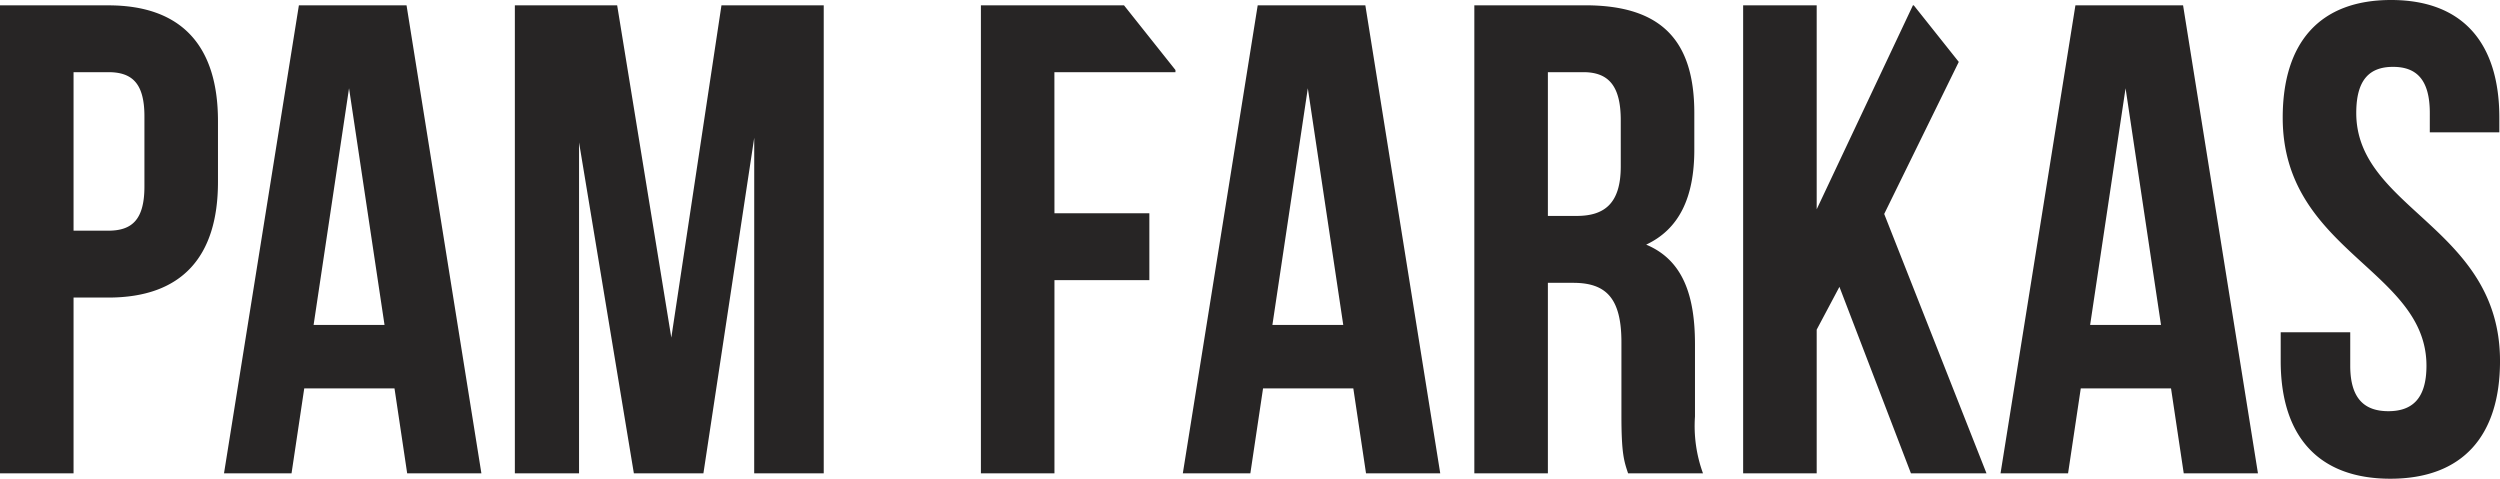
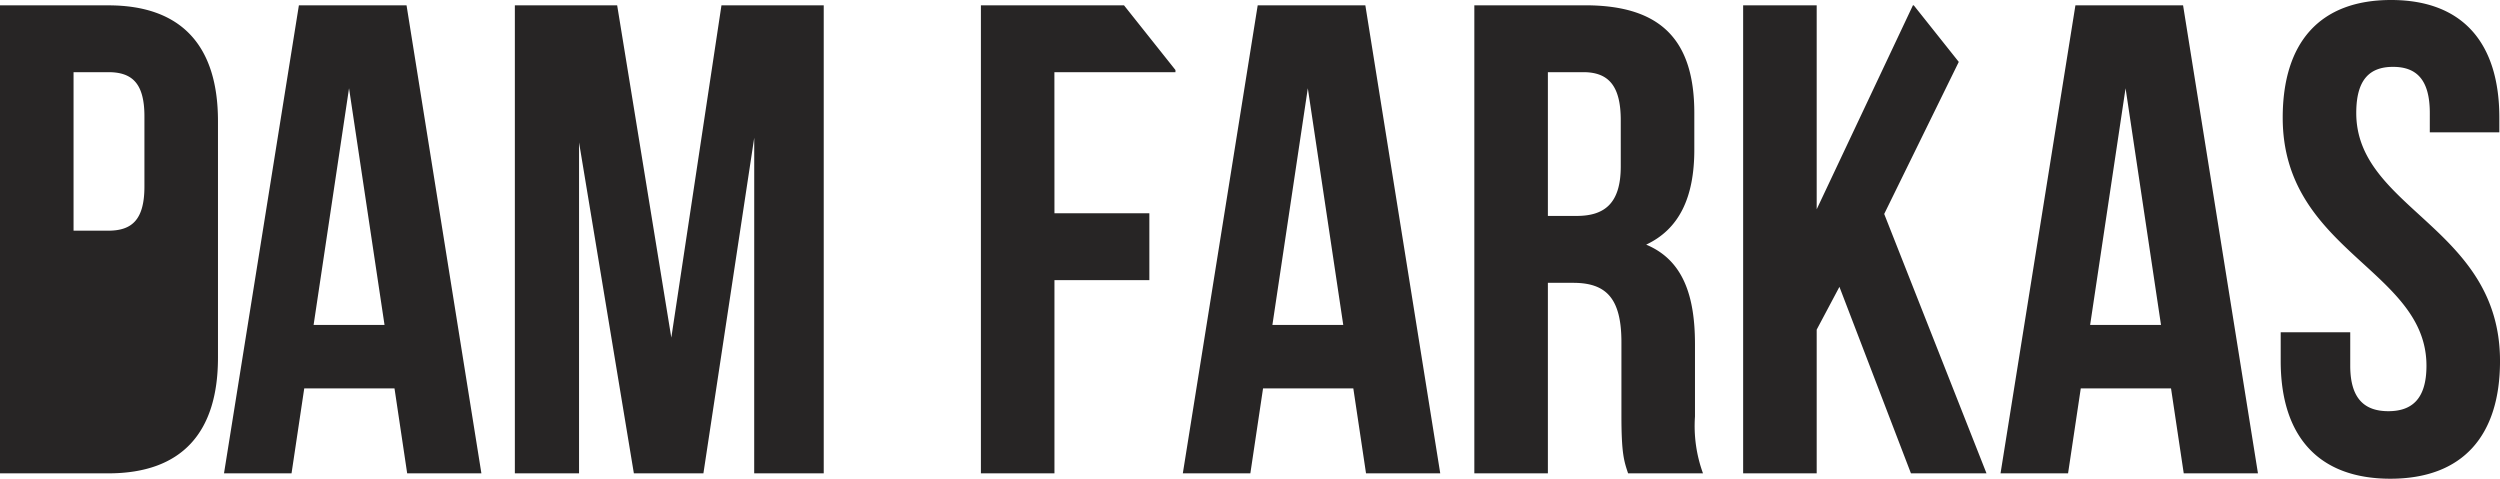
<svg xmlns="http://www.w3.org/2000/svg" id="Layer_1" data-name="Layer 1" viewBox="0 0 231.817 44.392">
  <defs>
    <style>
      .cls-1 {
        fill: #272525;
      }
    </style>
  </defs>
  <title>Farkas</title>
-   <path class="cls-1" d="M29.936,27.406c0,3.1-1.178,4.092-3.348,4.092H23.364V16.8h3.224c2.17,0,3.348.992,3.348,4.092Zm6.82-.434V21.33c0-6.944-3.348-10.726-10.168-10.726H16.544V54h6.82V37.7h3.224c6.82,0,10.168-3.782,10.168-10.726M52.2,40.24H45.623l3.286-21.948ZM54.3,54h6.882L54.241,10.6H44.259L37.315,54h6.262l1.178-7.874h8.37Zm32.178,0h6.448V10.6H83.443l-4.65,30.814L73.771,10.6H64.285V54h5.952V23.314L75.321,54h6.448L86.481,22.88Zm27.837-37.2H125.54V16.6L120.768,10.6H107.5V54h6.82V36.086h8.8v-6.2h-8.8ZM141.1,40.24h-6.571l3.285-21.948ZM143.211,54h6.882l-6.945-43.4h-9.981L126.223,54h6.262l1.177-7.874h8.371Zm23.621-28.458c0,3.472-1.55,4.588-4.092,4.588h-2.666V16.8h3.286c2.418,0,3.472,1.364,3.472,4.464ZM167.514,54h6.944a12.781,12.781,0,0,1-.744-5.27v-6.7c0-4.526-1.116-7.812-4.526-9.238,3.038-1.426,4.464-4.34,4.464-8.8v-3.41c0-6.7-3.038-9.982-10.106-9.982H153.254V54h6.82V36.334h2.356c3.1,0,4.464,1.488,4.464,5.518v6.82c0,3.534.248,4.216.62,5.332M185,10.6h-6.82V54H185V40.674l2.108-3.968L193.74,54h7.006L191.26,29.948l6.915-14.1L194,10.6h-.076L185,29.514ZM216.927,40.24h-6.572l3.286-21.948ZM219.035,54h6.882l-6.944-43.4h-9.982L202.047,54h6.262l1.178-7.874h8.37Zm22.816-31.62H248.3V21.02c0-6.944-3.41-10.912-10.044-10.912s-10.044,3.968-10.044,10.912c0,12.4,13.33,14.074,13.33,23,0,3.1-1.364,4.216-3.534,4.216s-3.534-1.116-3.534-4.216v-3.1h-6.448v2.666c0,6.944,3.472,10.912,10.168,10.912s10.168-3.968,10.168-10.912c0-12.4-13.33-14.074-13.33-23,0-3.1,1.24-4.278,3.41-4.278s3.41,1.178,3.41,4.278Z" transform="translate(-16.544 -10.108)" />
+   <path class="cls-1" d="M29.936,27.406c0,3.1-1.178,4.092-3.348,4.092H23.364V16.8h3.224c2.17,0,3.348.992,3.348,4.092Zm6.82-.434V21.33c0-6.944-3.348-10.726-10.168-10.726H16.544V54h6.82h3.224c6.82,0,10.168-3.782,10.168-10.726M52.2,40.24H45.623l3.286-21.948ZM54.3,54h6.882L54.241,10.6H44.259L37.315,54h6.262l1.178-7.874h8.37Zm32.178,0h6.448V10.6H83.443l-4.65,30.814L73.771,10.6H64.285V54h5.952V23.314L75.321,54h6.448L86.481,22.88Zm27.837-37.2H125.54V16.6L120.768,10.6H107.5V54h6.82V36.086h8.8v-6.2h-8.8ZM141.1,40.24h-6.571l3.285-21.948ZM143.211,54h6.882l-6.945-43.4h-9.981L126.223,54h6.262l1.177-7.874h8.371Zm23.621-28.458c0,3.472-1.55,4.588-4.092,4.588h-2.666V16.8h3.286c2.418,0,3.472,1.364,3.472,4.464ZM167.514,54h6.944a12.781,12.781,0,0,1-.744-5.27v-6.7c0-4.526-1.116-7.812-4.526-9.238,3.038-1.426,4.464-4.34,4.464-8.8v-3.41c0-6.7-3.038-9.982-10.106-9.982H153.254V54h6.82V36.334h2.356c3.1,0,4.464,1.488,4.464,5.518v6.82c0,3.534.248,4.216.62,5.332M185,10.6h-6.82V54H185V40.674l2.108-3.968L193.74,54h7.006L191.26,29.948l6.915-14.1L194,10.6h-.076L185,29.514ZM216.927,40.24h-6.572l3.286-21.948ZM219.035,54h6.882l-6.944-43.4h-9.982L202.047,54h6.262l1.178-7.874h8.37Zm22.816-31.62H248.3V21.02c0-6.944-3.41-10.912-10.044-10.912s-10.044,3.968-10.044,10.912c0,12.4,13.33,14.074,13.33,23,0,3.1-1.364,4.216-3.534,4.216s-3.534-1.116-3.534-4.216v-3.1h-6.448v2.666c0,6.944,3.472,10.912,10.168,10.912s10.168-3.968,10.168-10.912c0-12.4-13.33-14.074-13.33-23,0-3.1,1.24-4.278,3.41-4.278s3.41,1.178,3.41,4.278Z" transform="translate(-16.544 -10.108)" />
</svg>